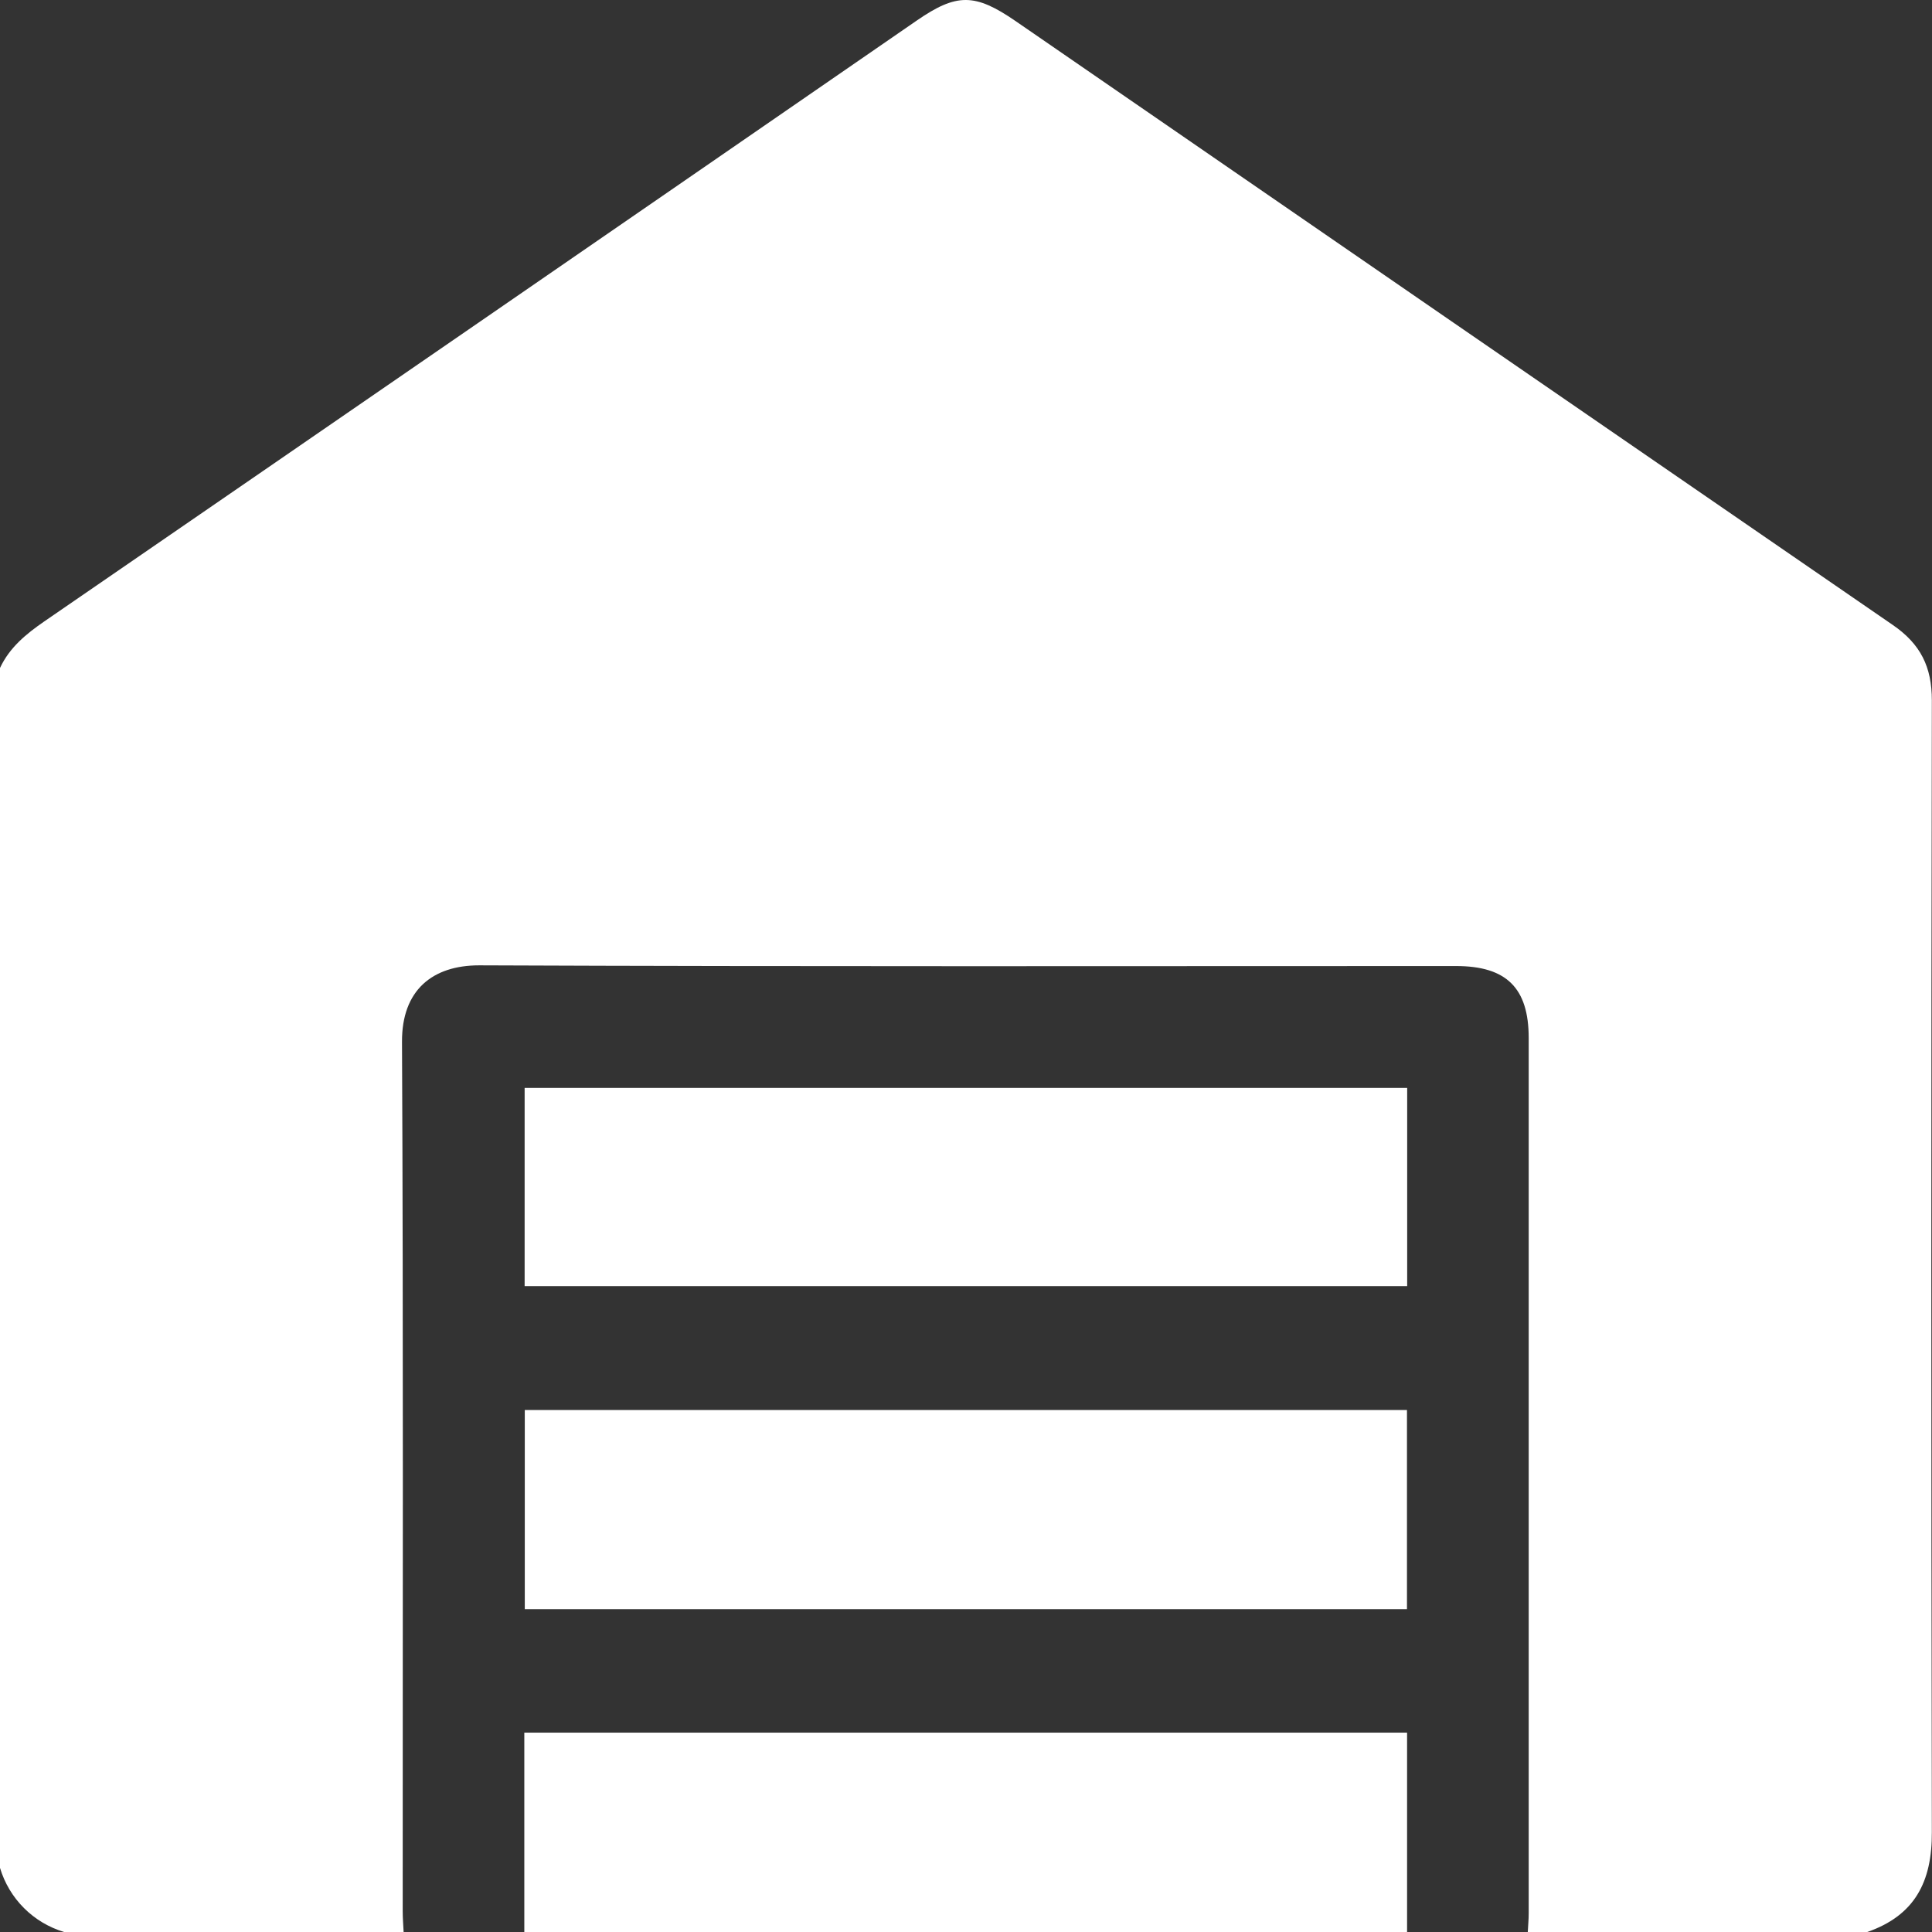
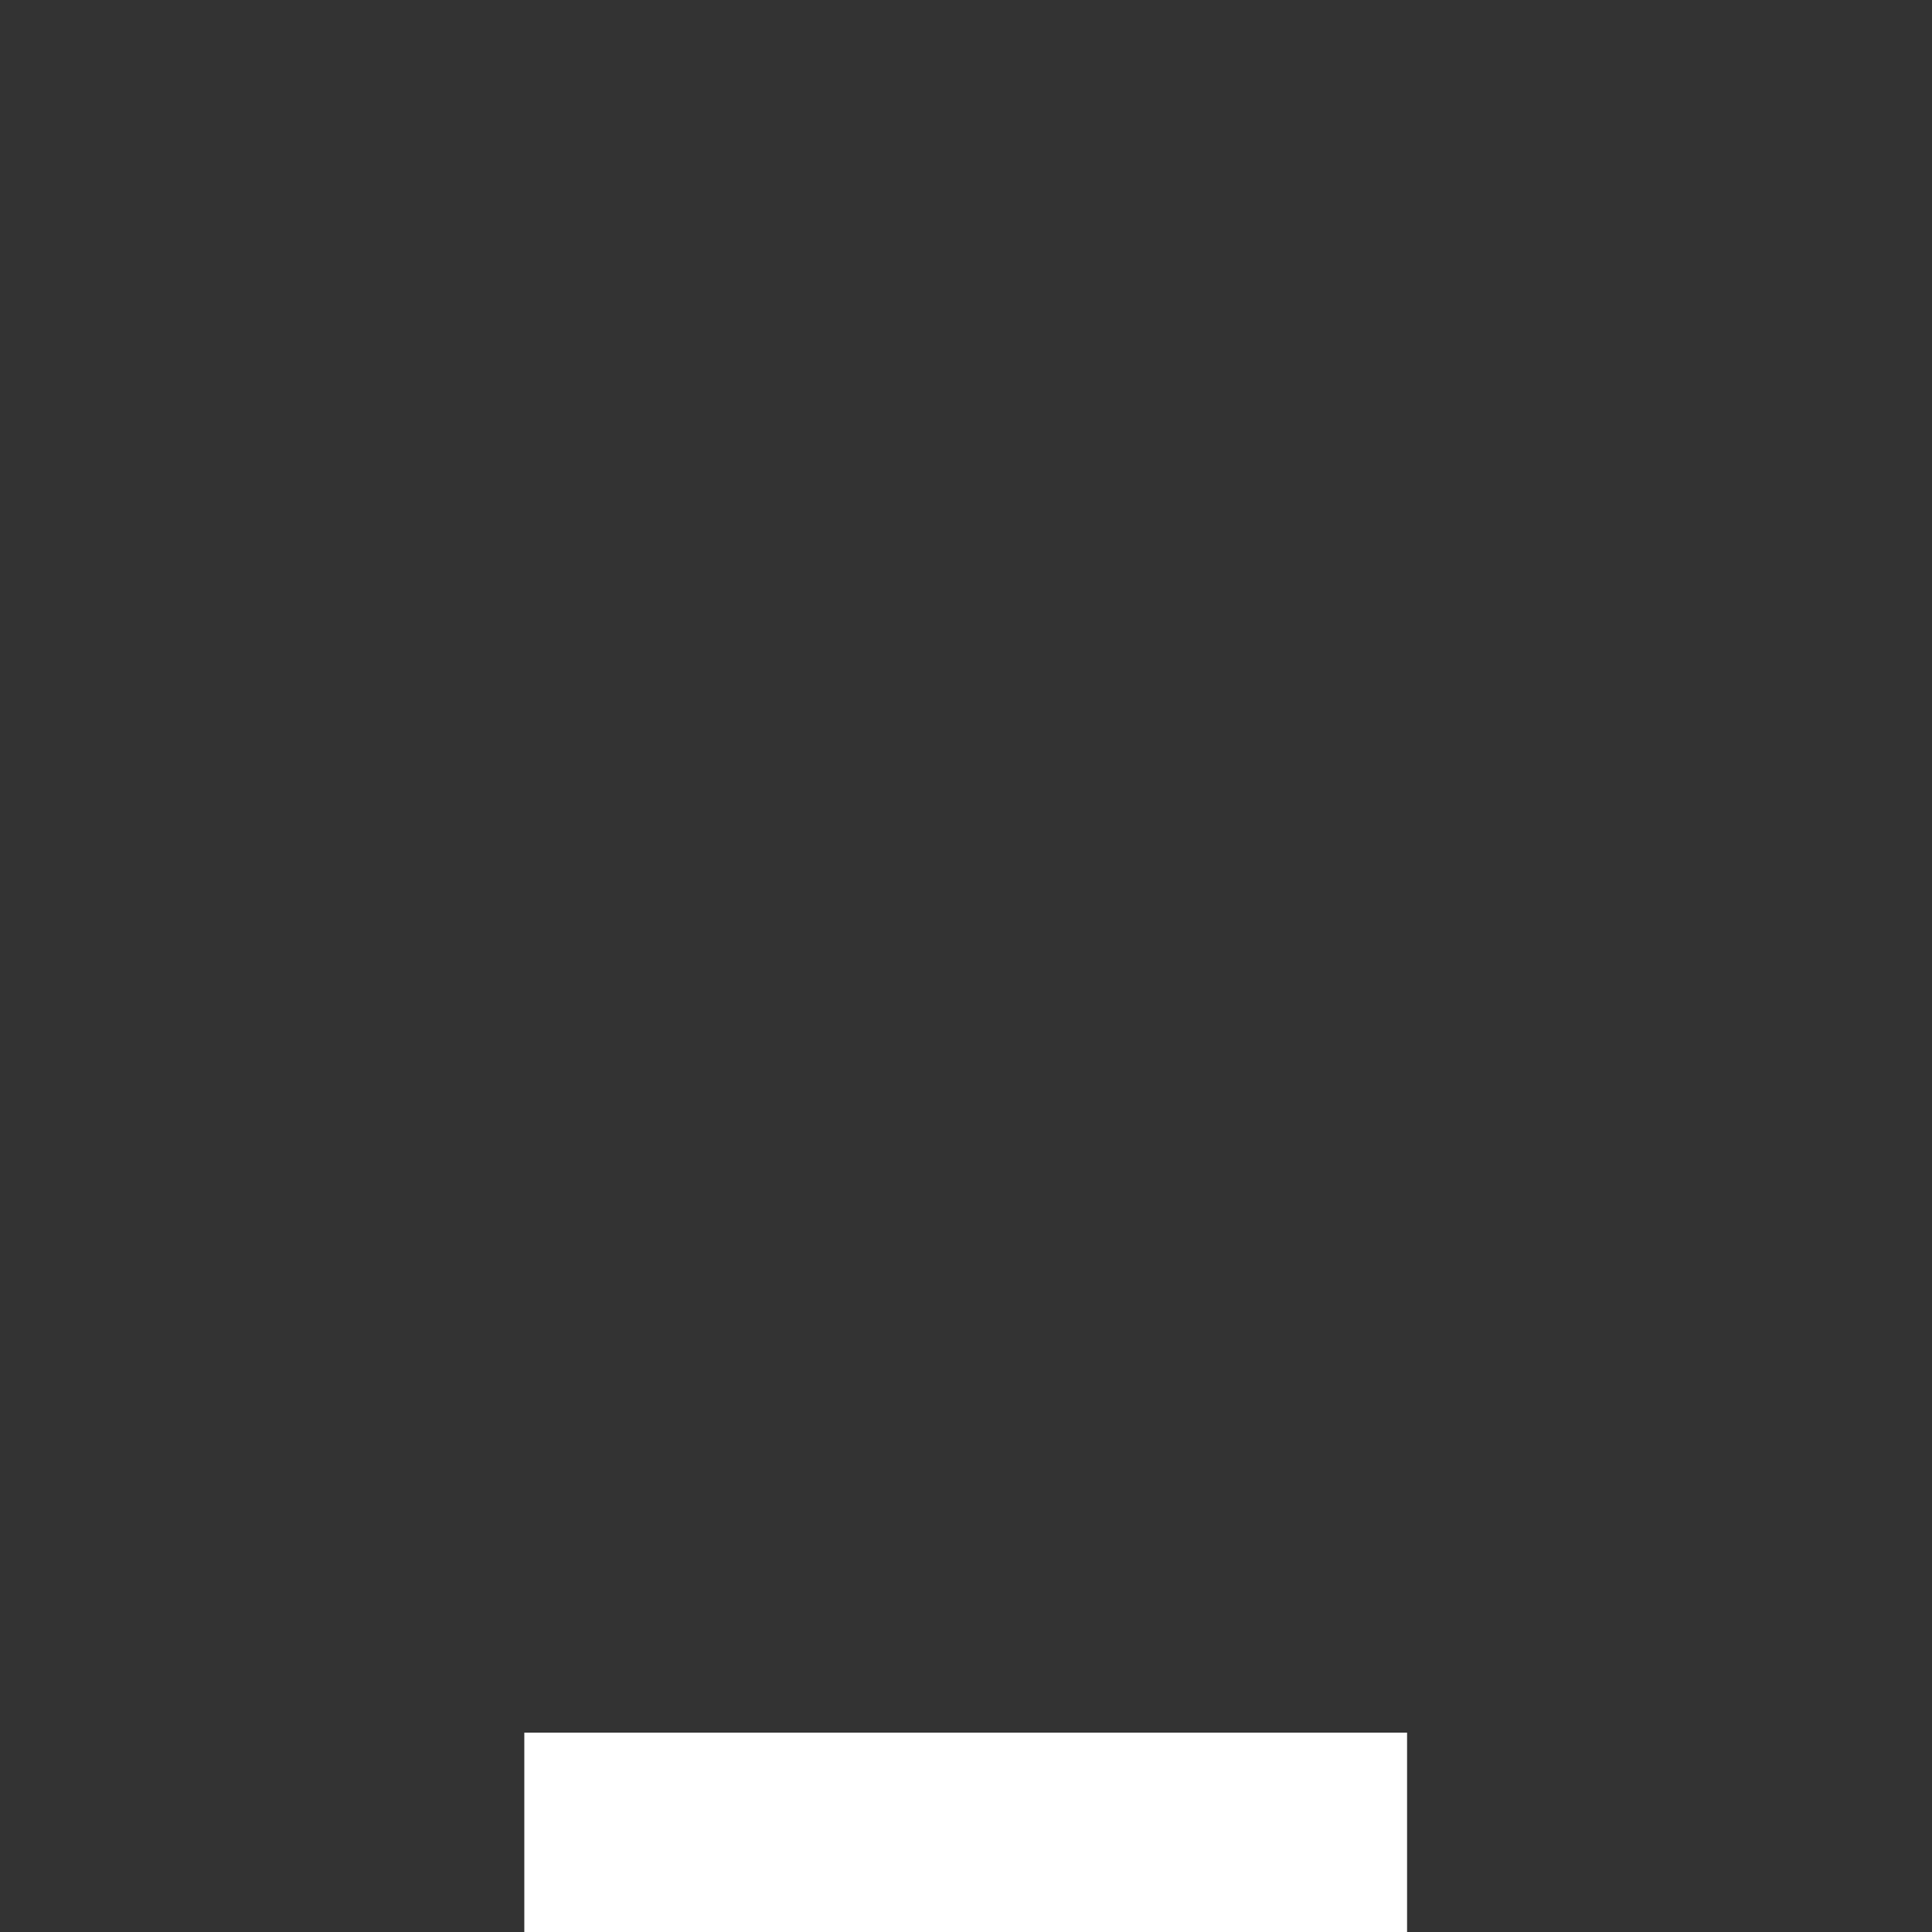
<svg xmlns="http://www.w3.org/2000/svg" width="91" height="91" viewBox="0 0 91 91" fill="none">
  <rect x="0" y="0" width="91" height="91" fill="#333333" stroke="none" />
-   <path d="M87.951 91H71.961C71.975 90.706 72.004 90.411 72.004 90.117C72.004 76.375 72.004 62.634 72.004 48.892C72.004 46.535 70.957 45.502 68.582 45.502C53.245 45.502 37.907 45.533 22.57 45.469C20.37 45.469 18.923 46.635 18.935 49.071C19.001 62.722 18.965 76.373 18.968 90.026C18.968 90.352 18.996 90.677 19.011 91H3.021C2.306 90.787 1.656 90.399 1.129 89.872C0.601 89.345 0.214 88.695 0 87.98V31.462C0.451 30.498 1.224 29.864 2.088 29.268C15.793 19.848 29.489 10.415 43.176 0.971C45.062 -0.33 45.921 -0.325 47.839 0.995C61.602 10.479 75.373 19.958 89.149 29.434C90.461 30.334 90.995 31.41 90.993 32.995C90.96 50.763 90.96 68.531 90.993 86.299C91.005 88.635 90.188 90.221 87.951 91Z" fill="white" />
  <path d="M24.696 91V81.61H66.275V91H24.696Z" fill="white" />
-   <path d="M66.27 66.414V75.794H24.718V66.414H66.27Z" fill="white" />
-   <path d="M66.28 51.243V60.578H24.711V51.243H66.28Z" fill="white" />
</svg>